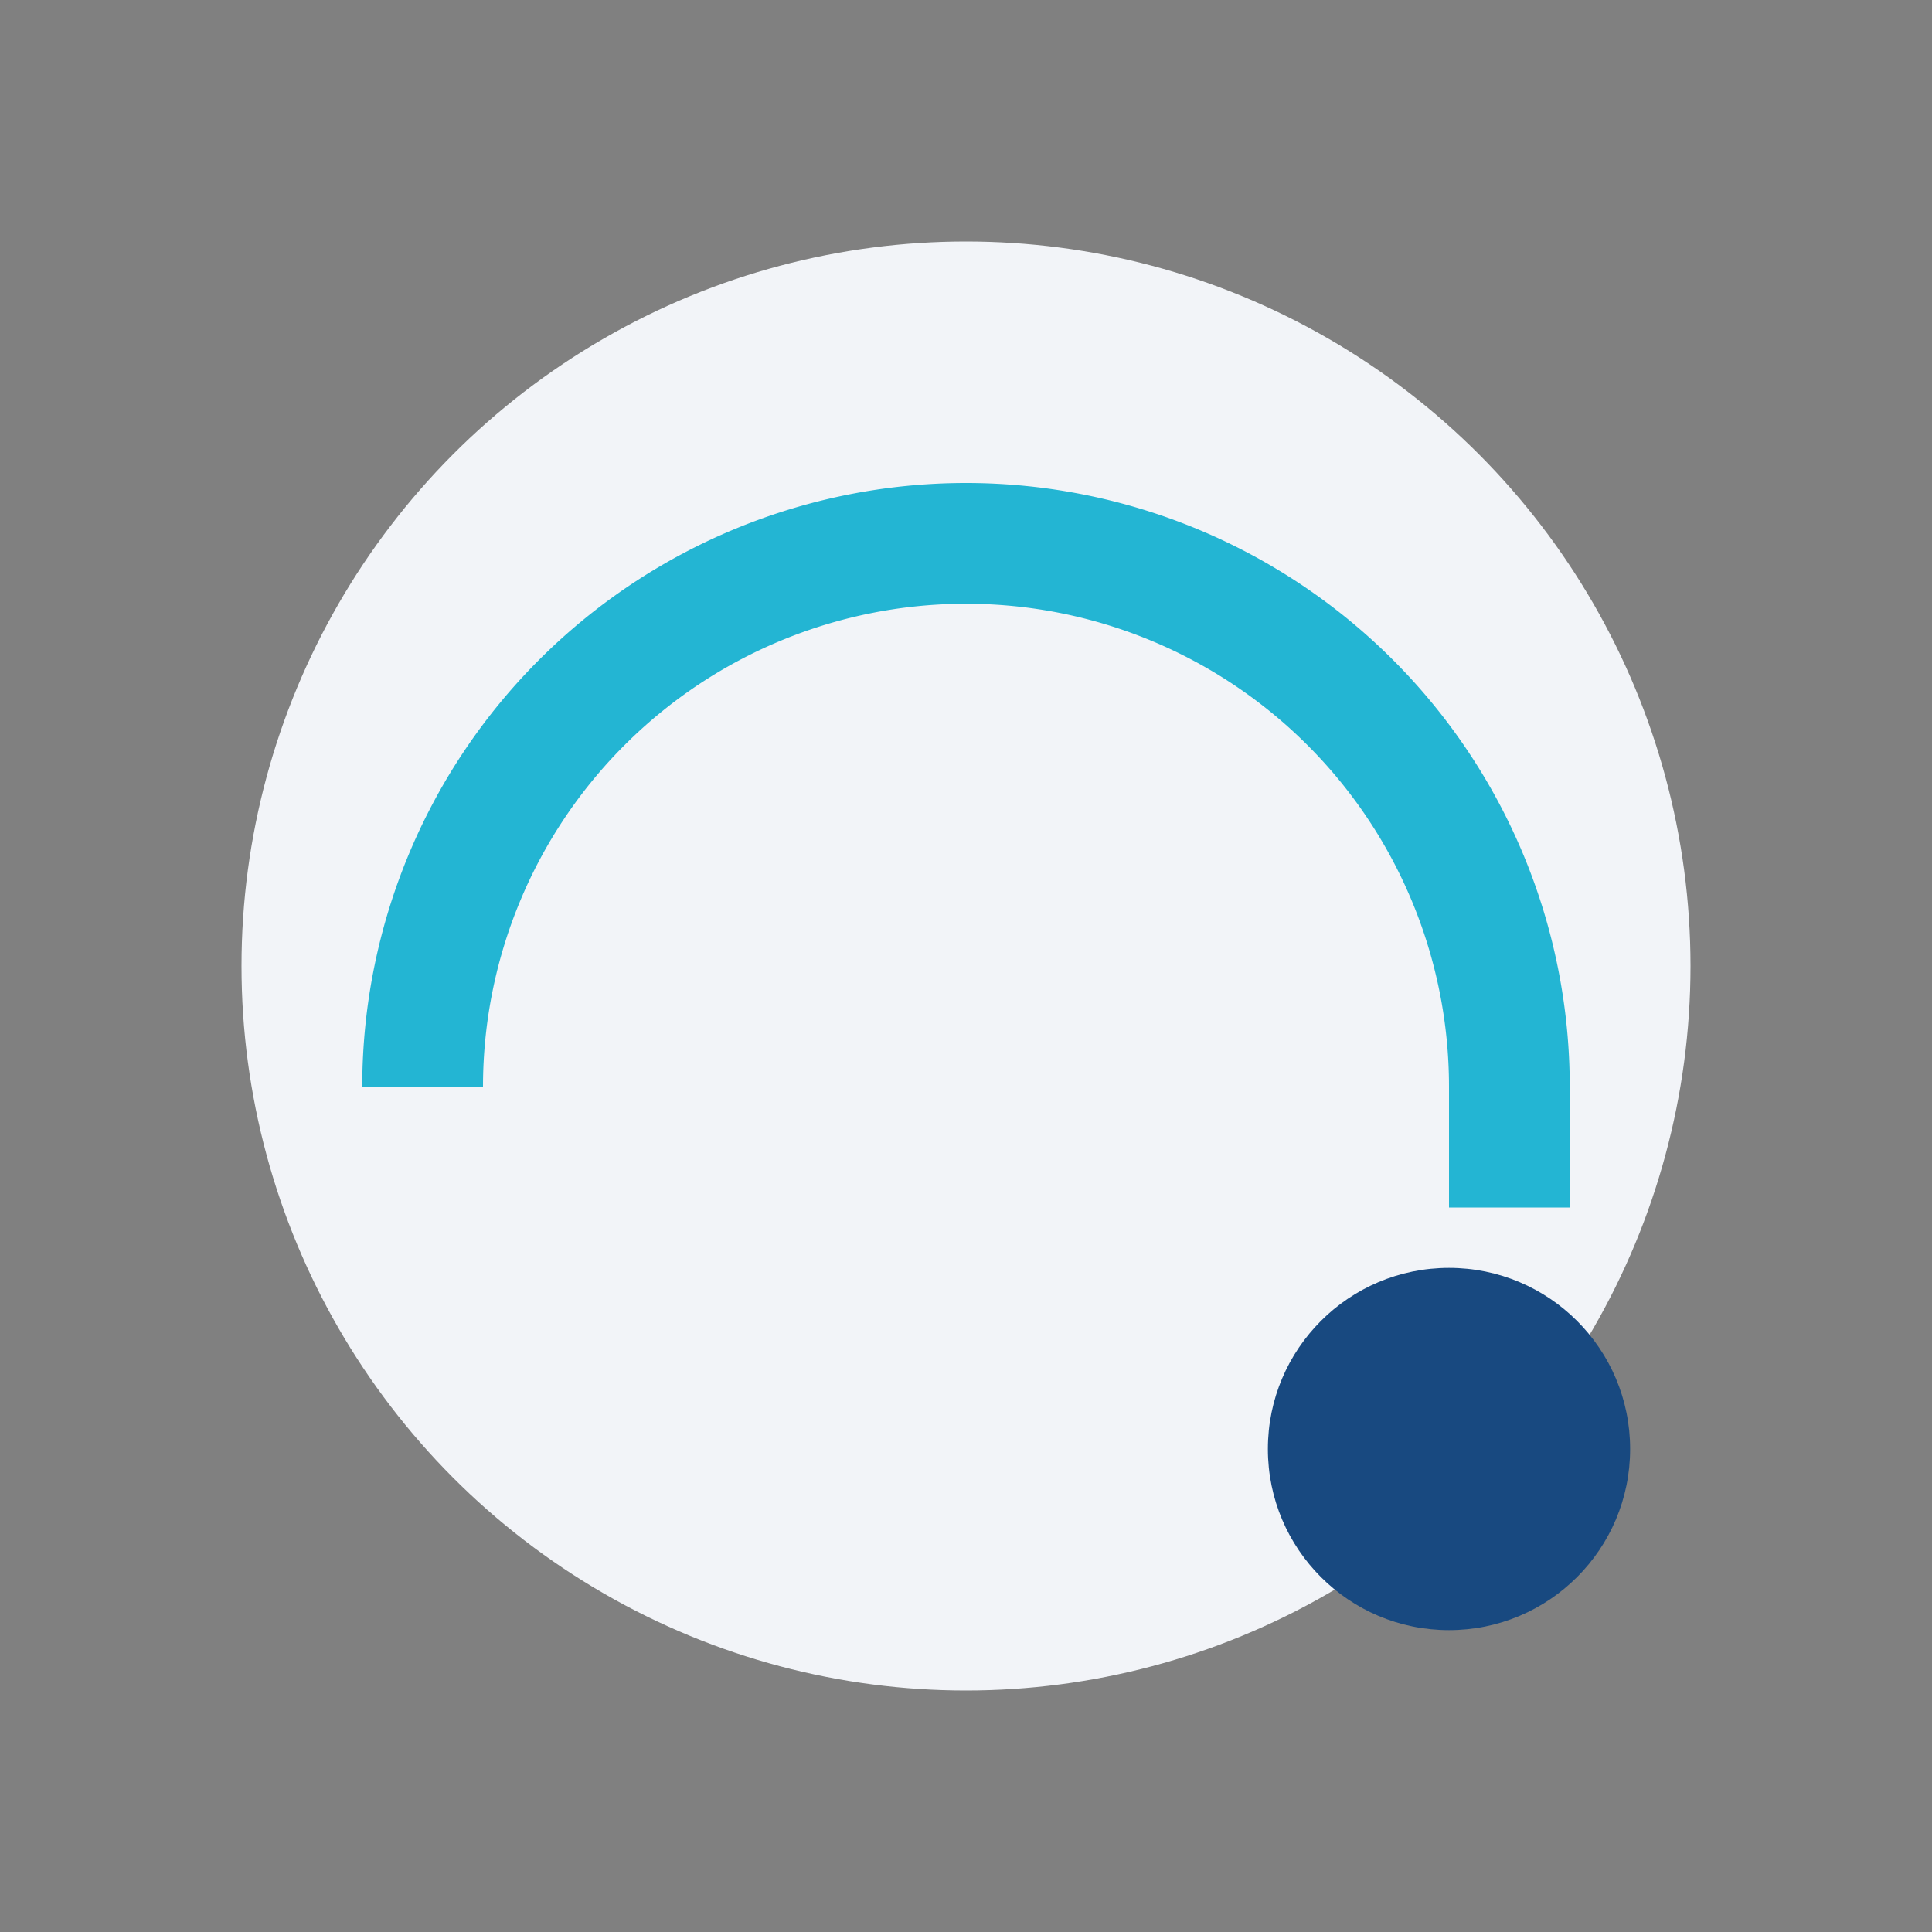
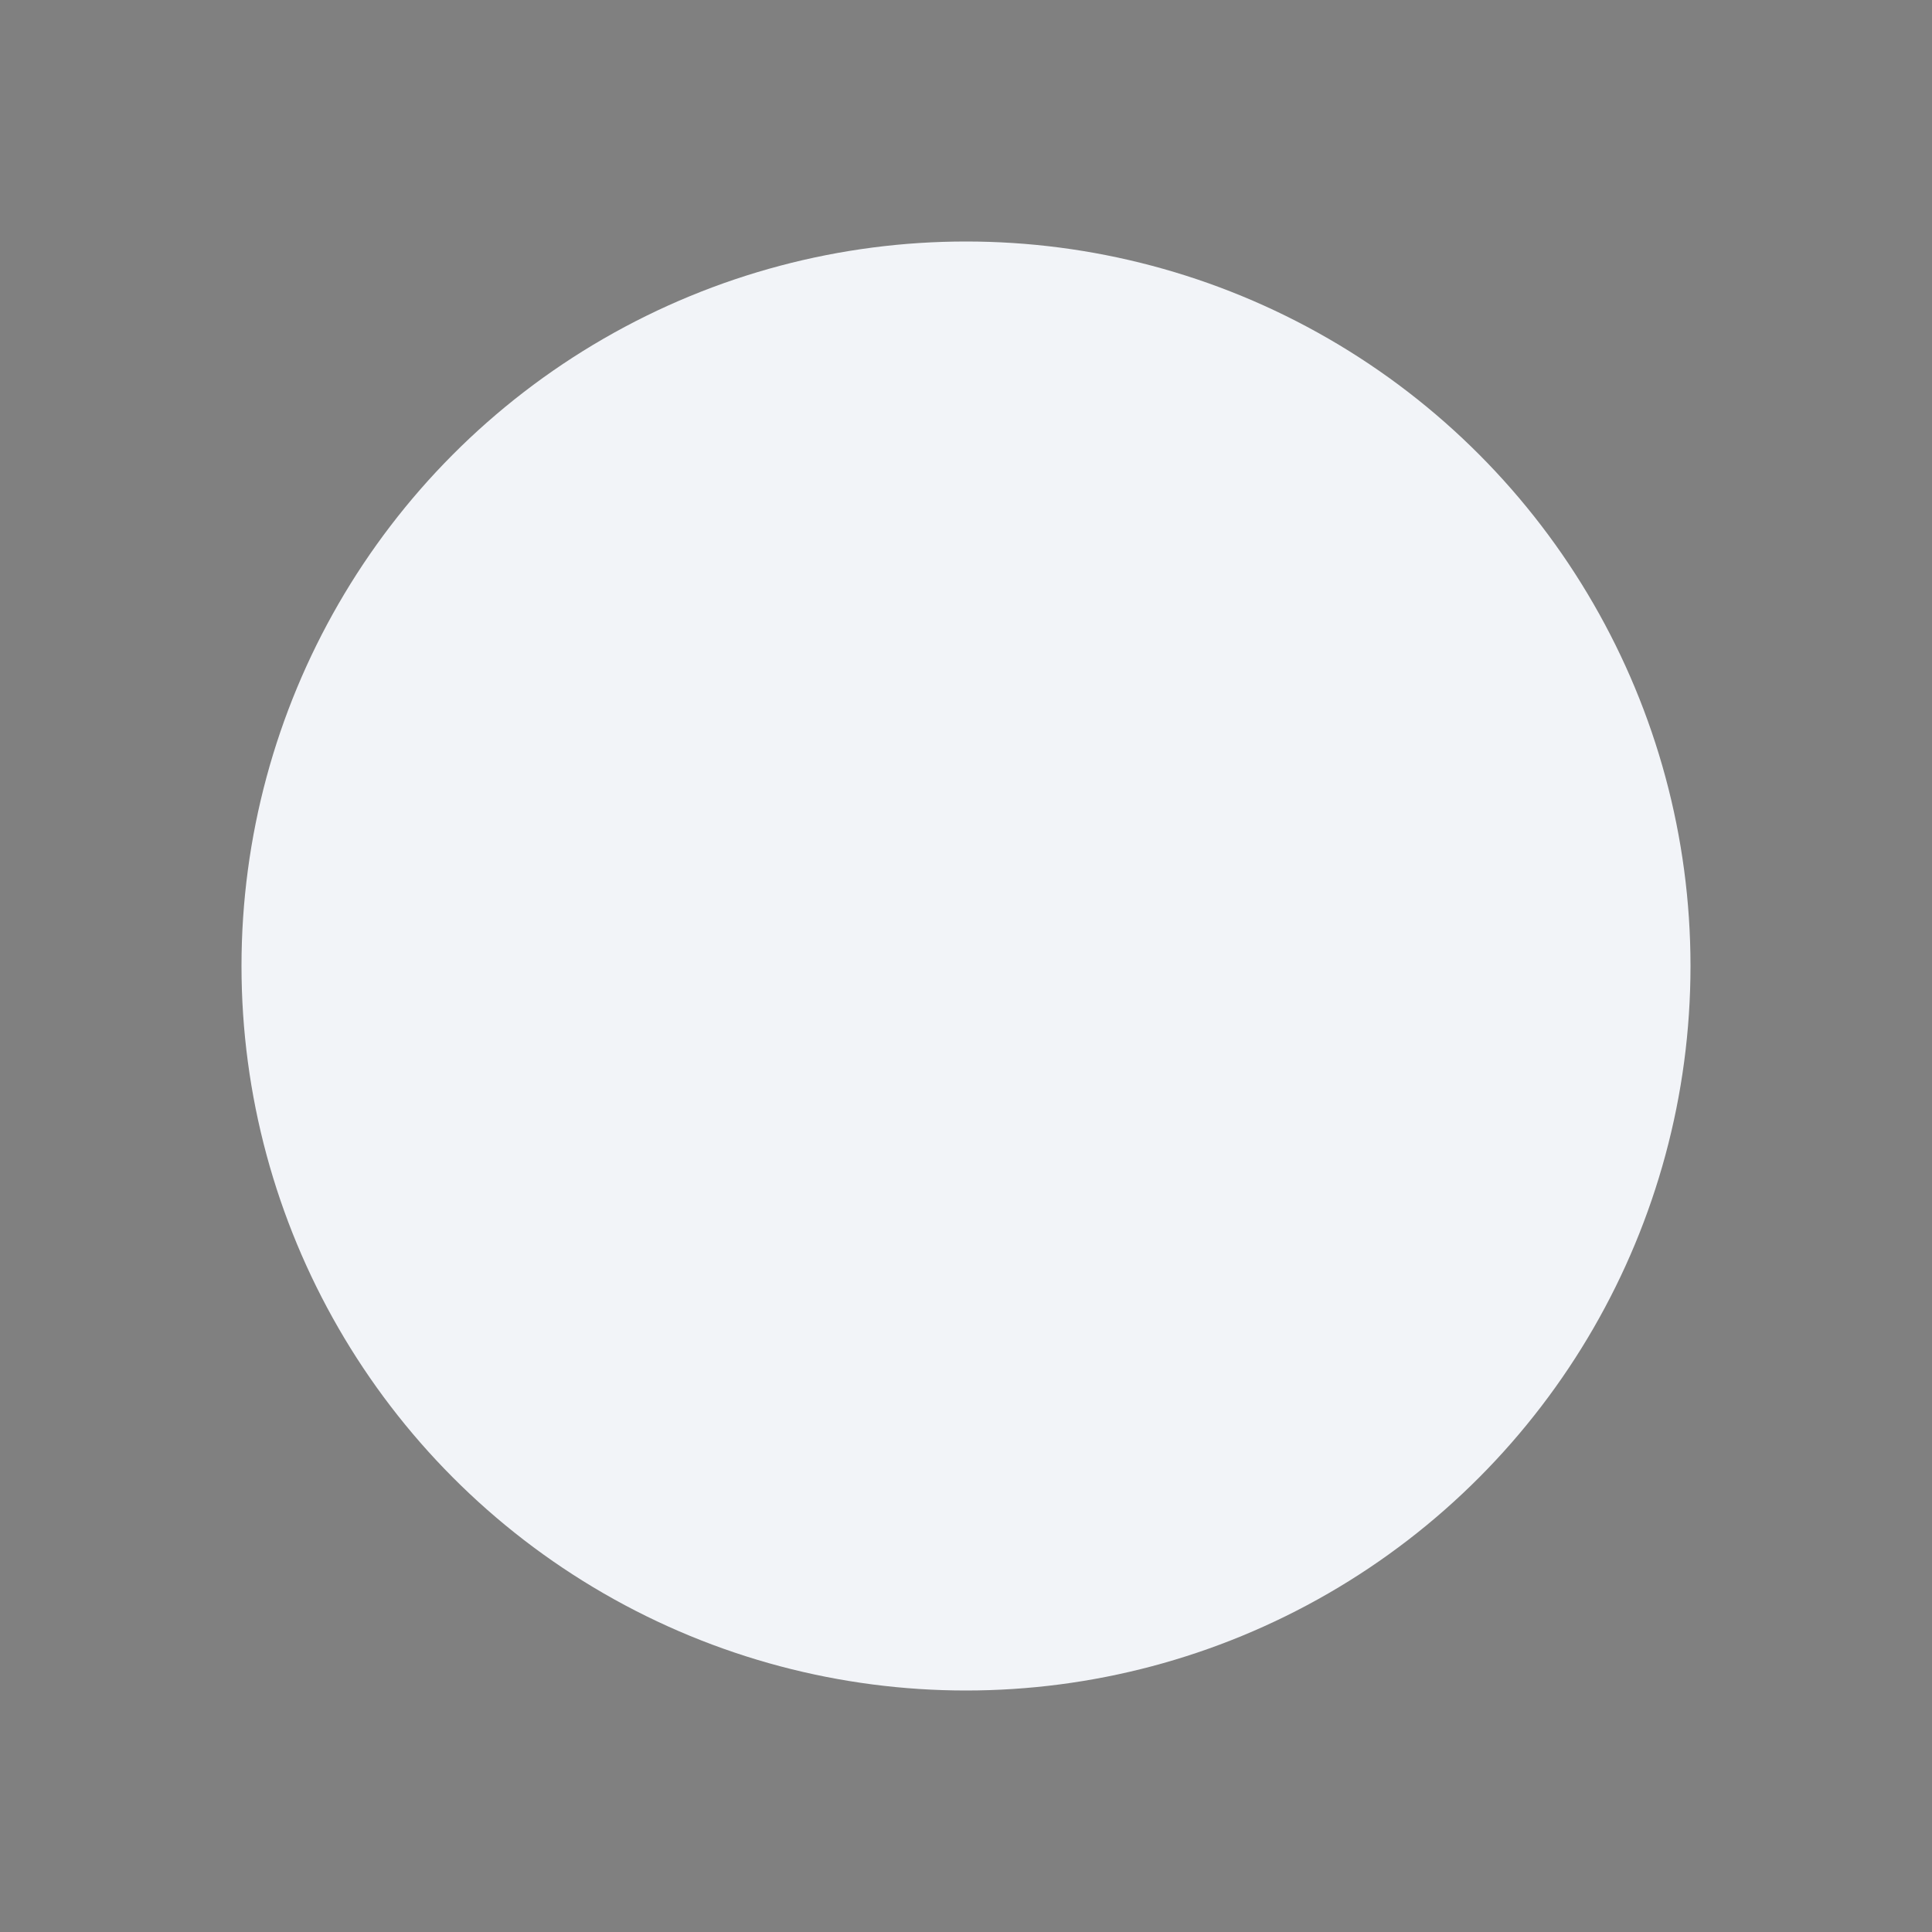
<svg xmlns="http://www.w3.org/2000/svg" width="32" height="32" viewBox="0 0 32 32">
  <rect x="0" y="0" width="32" height="32" fill="#808080" stroke="none" />
  <circle cx="16" cy="16" r="12" fill="#F2F4F8" />
-   <path d="M7 18a9 9 0 0 1 18 0v2" stroke="#23B5D3" stroke-width="2" fill="none" />
-   <circle cx="24" cy="24" r="3" fill="#184980" />
</svg>